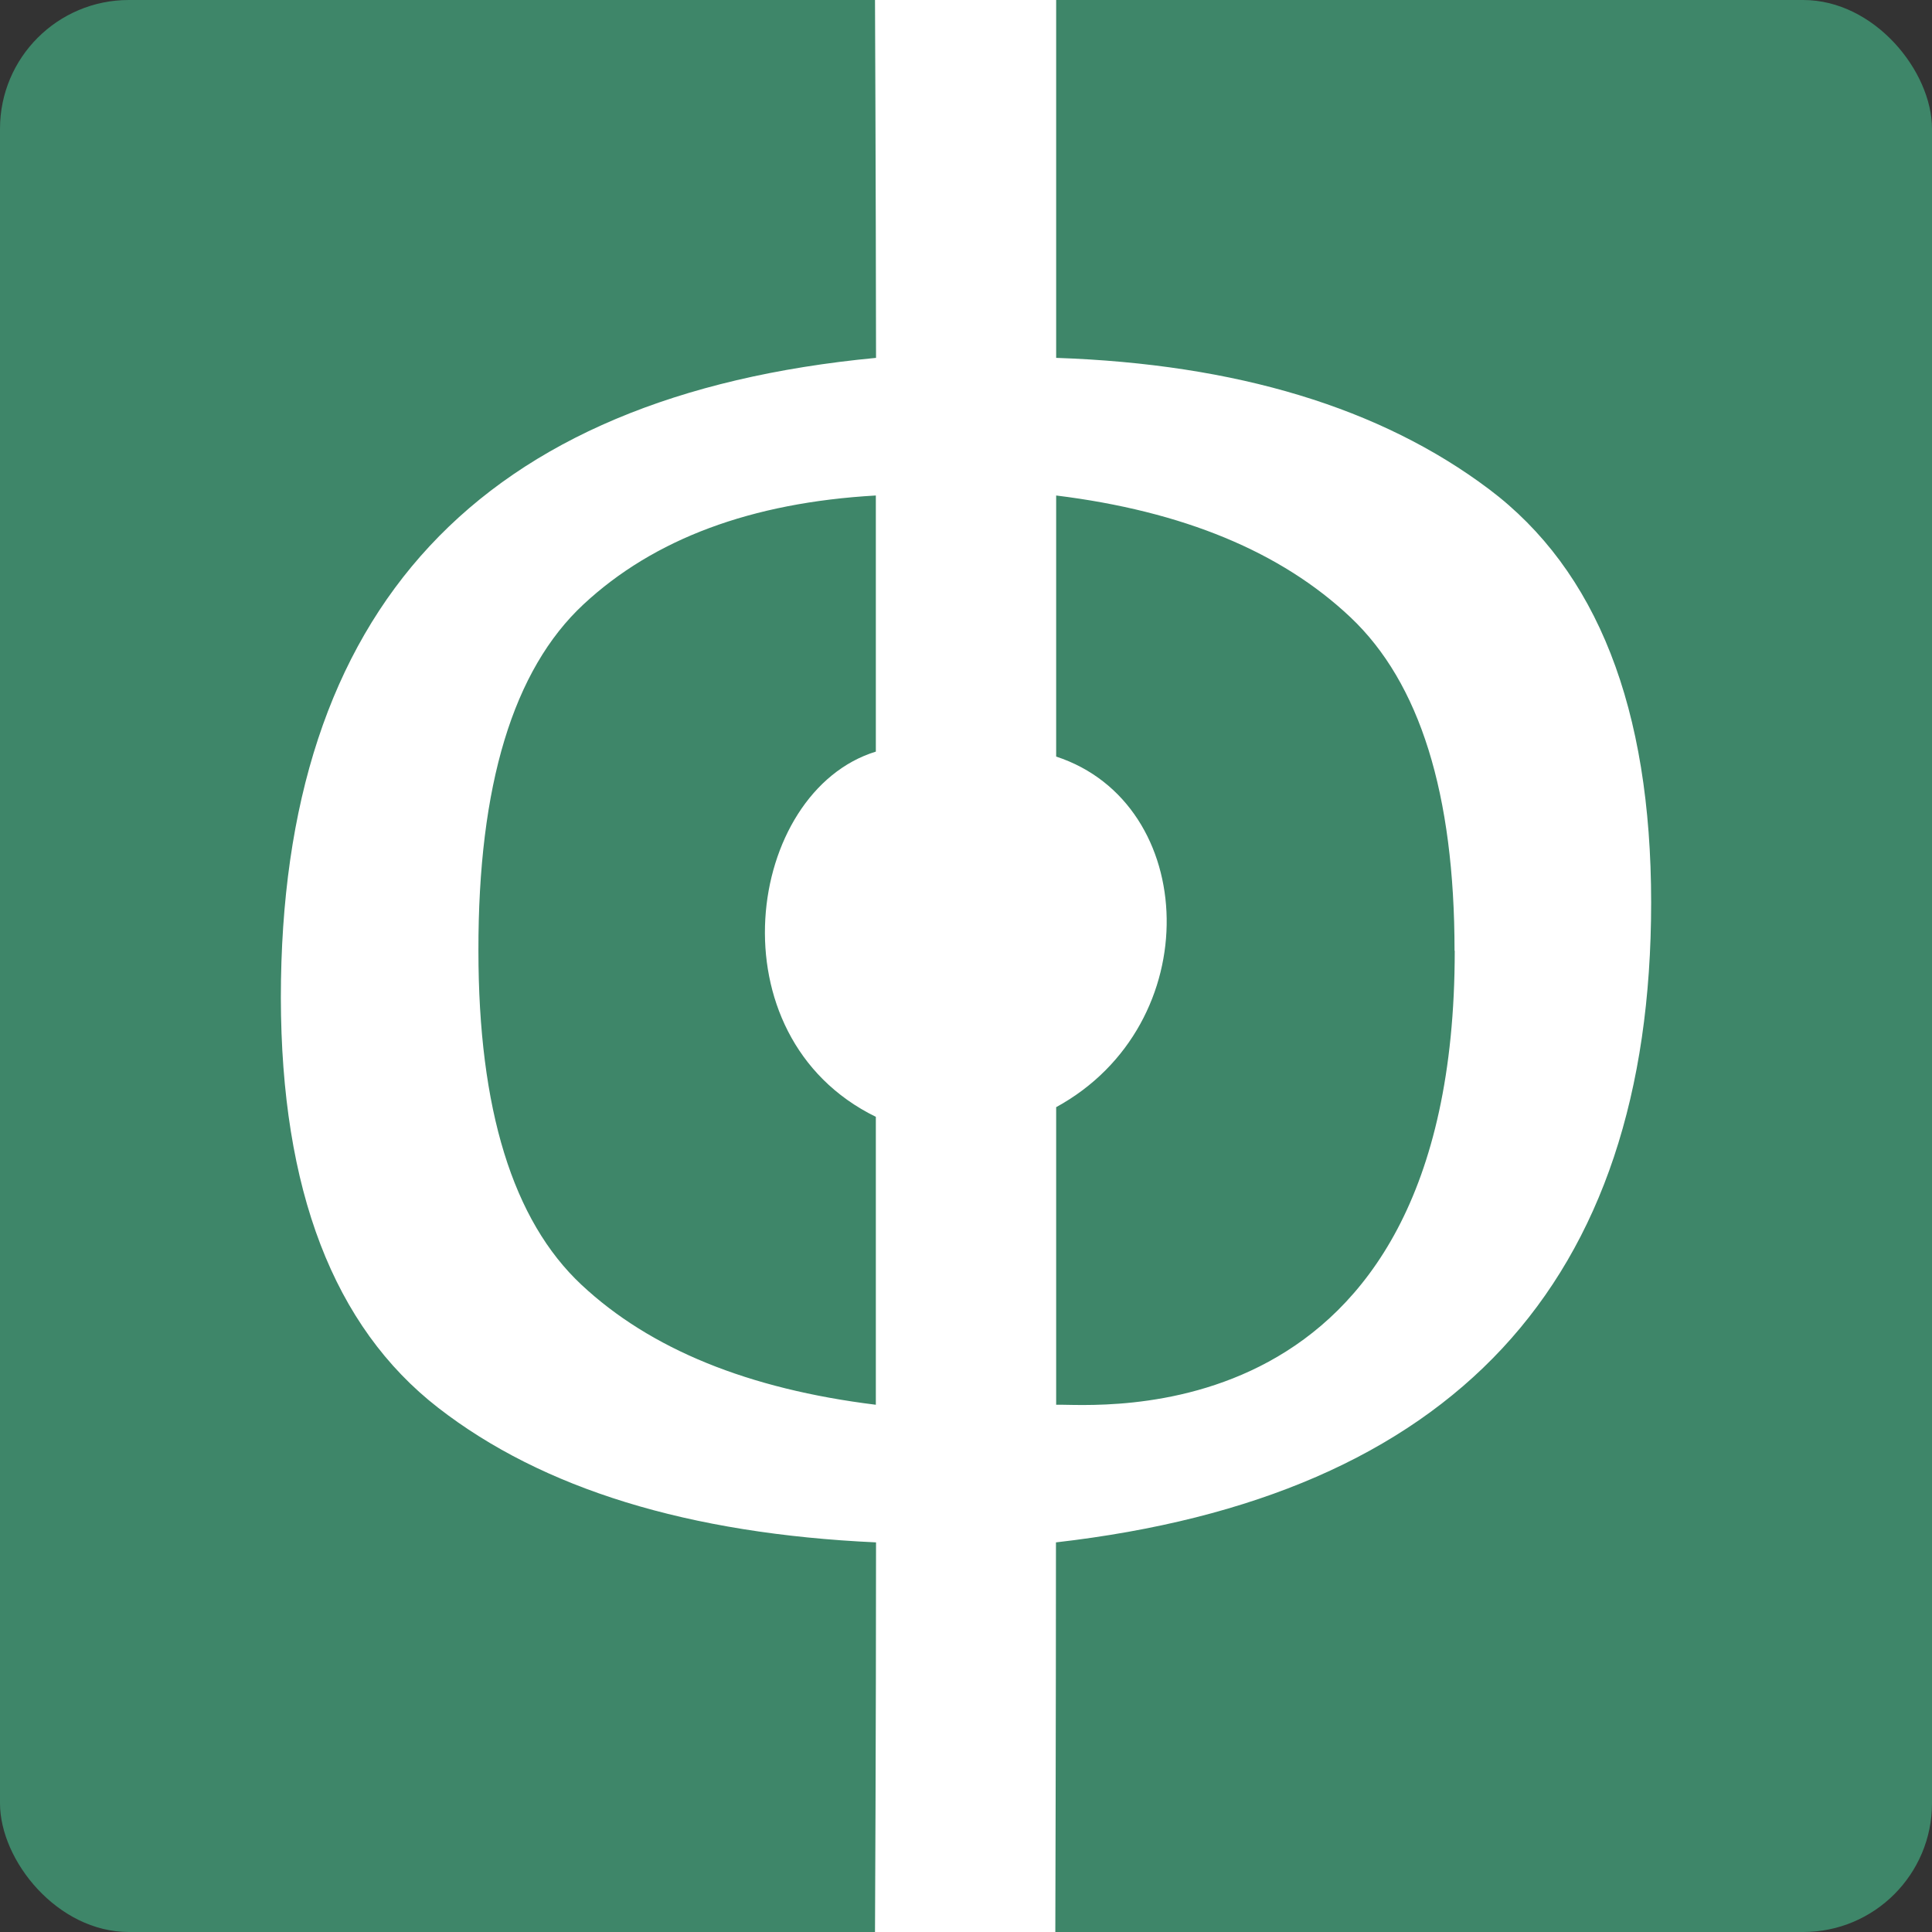
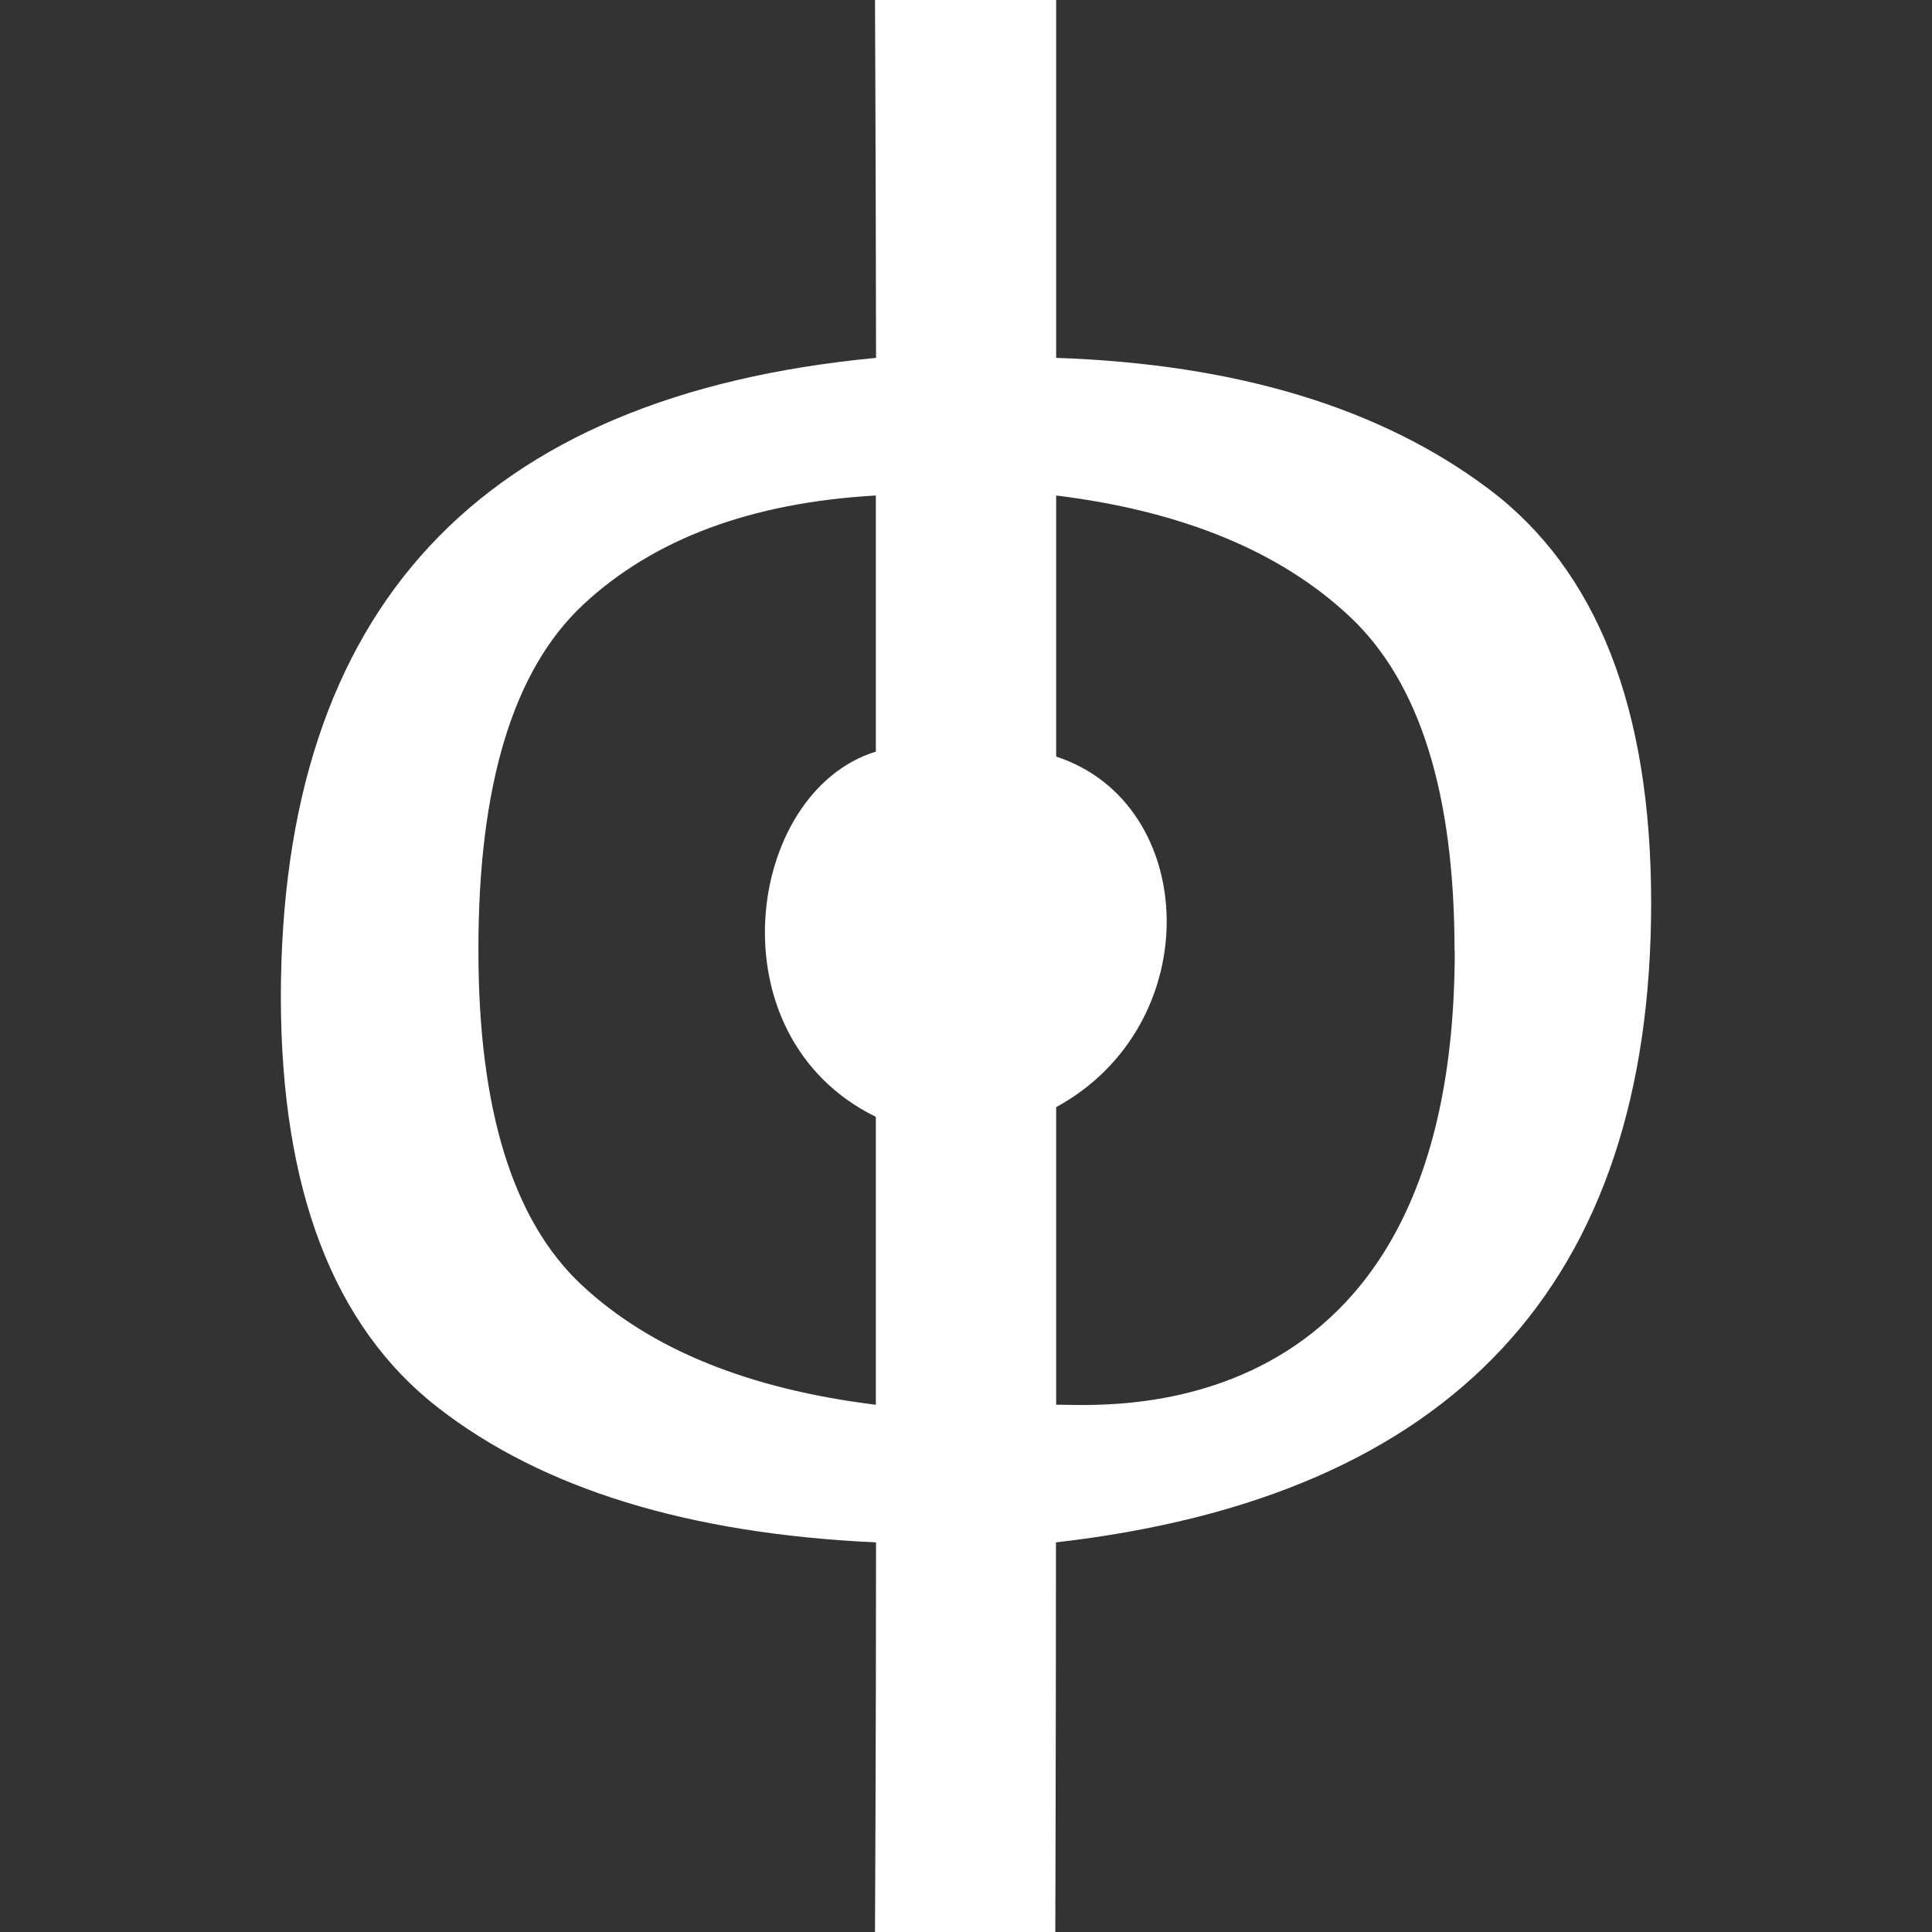
<svg xmlns="http://www.w3.org/2000/svg" id="Layer_1" data-name="Layer 1" viewBox="0 0 300 300">
  <rect x="0" y="0" width="300" height="300" fill="#333333" stroke="none" />
  <defs>
    <style>.cls-1{fill:#3e8669;}.cls-2{fill:#fff;}</style>
  </defs>
-   <rect class="cls-1" width="300" height="300" rx="20" />
  <path class="cls-2" d="M256.39,140.14q0,88.77-92.42,99.36c0,25.82-.1,60.5-.1,60.5h-28s.16-31.39.16-60.5q-43.66-2-68-20.91T43.61,154.94q0-90.6,92.42-99.37C136,28.18,135.87,0,135.87,0H164s0,24.89,0,55.57Q206,57,231.19,75.94T256.39,140.14ZM136,76.94q-29,1.65-45.39,16.9T74.29,147.63q0,36.9,16,51.87T136,218.13V173.42c-25.6-12.54-20.17-50.51,0-56.71Zm89.86,70.69q0-36.52-16.16-51.78T164,76.94v40.54c22.22,7.28,23.54,41.57,0,54.44v46.21C169.49,217.91,225.89,224,225.89,147.63Z" />
</svg>